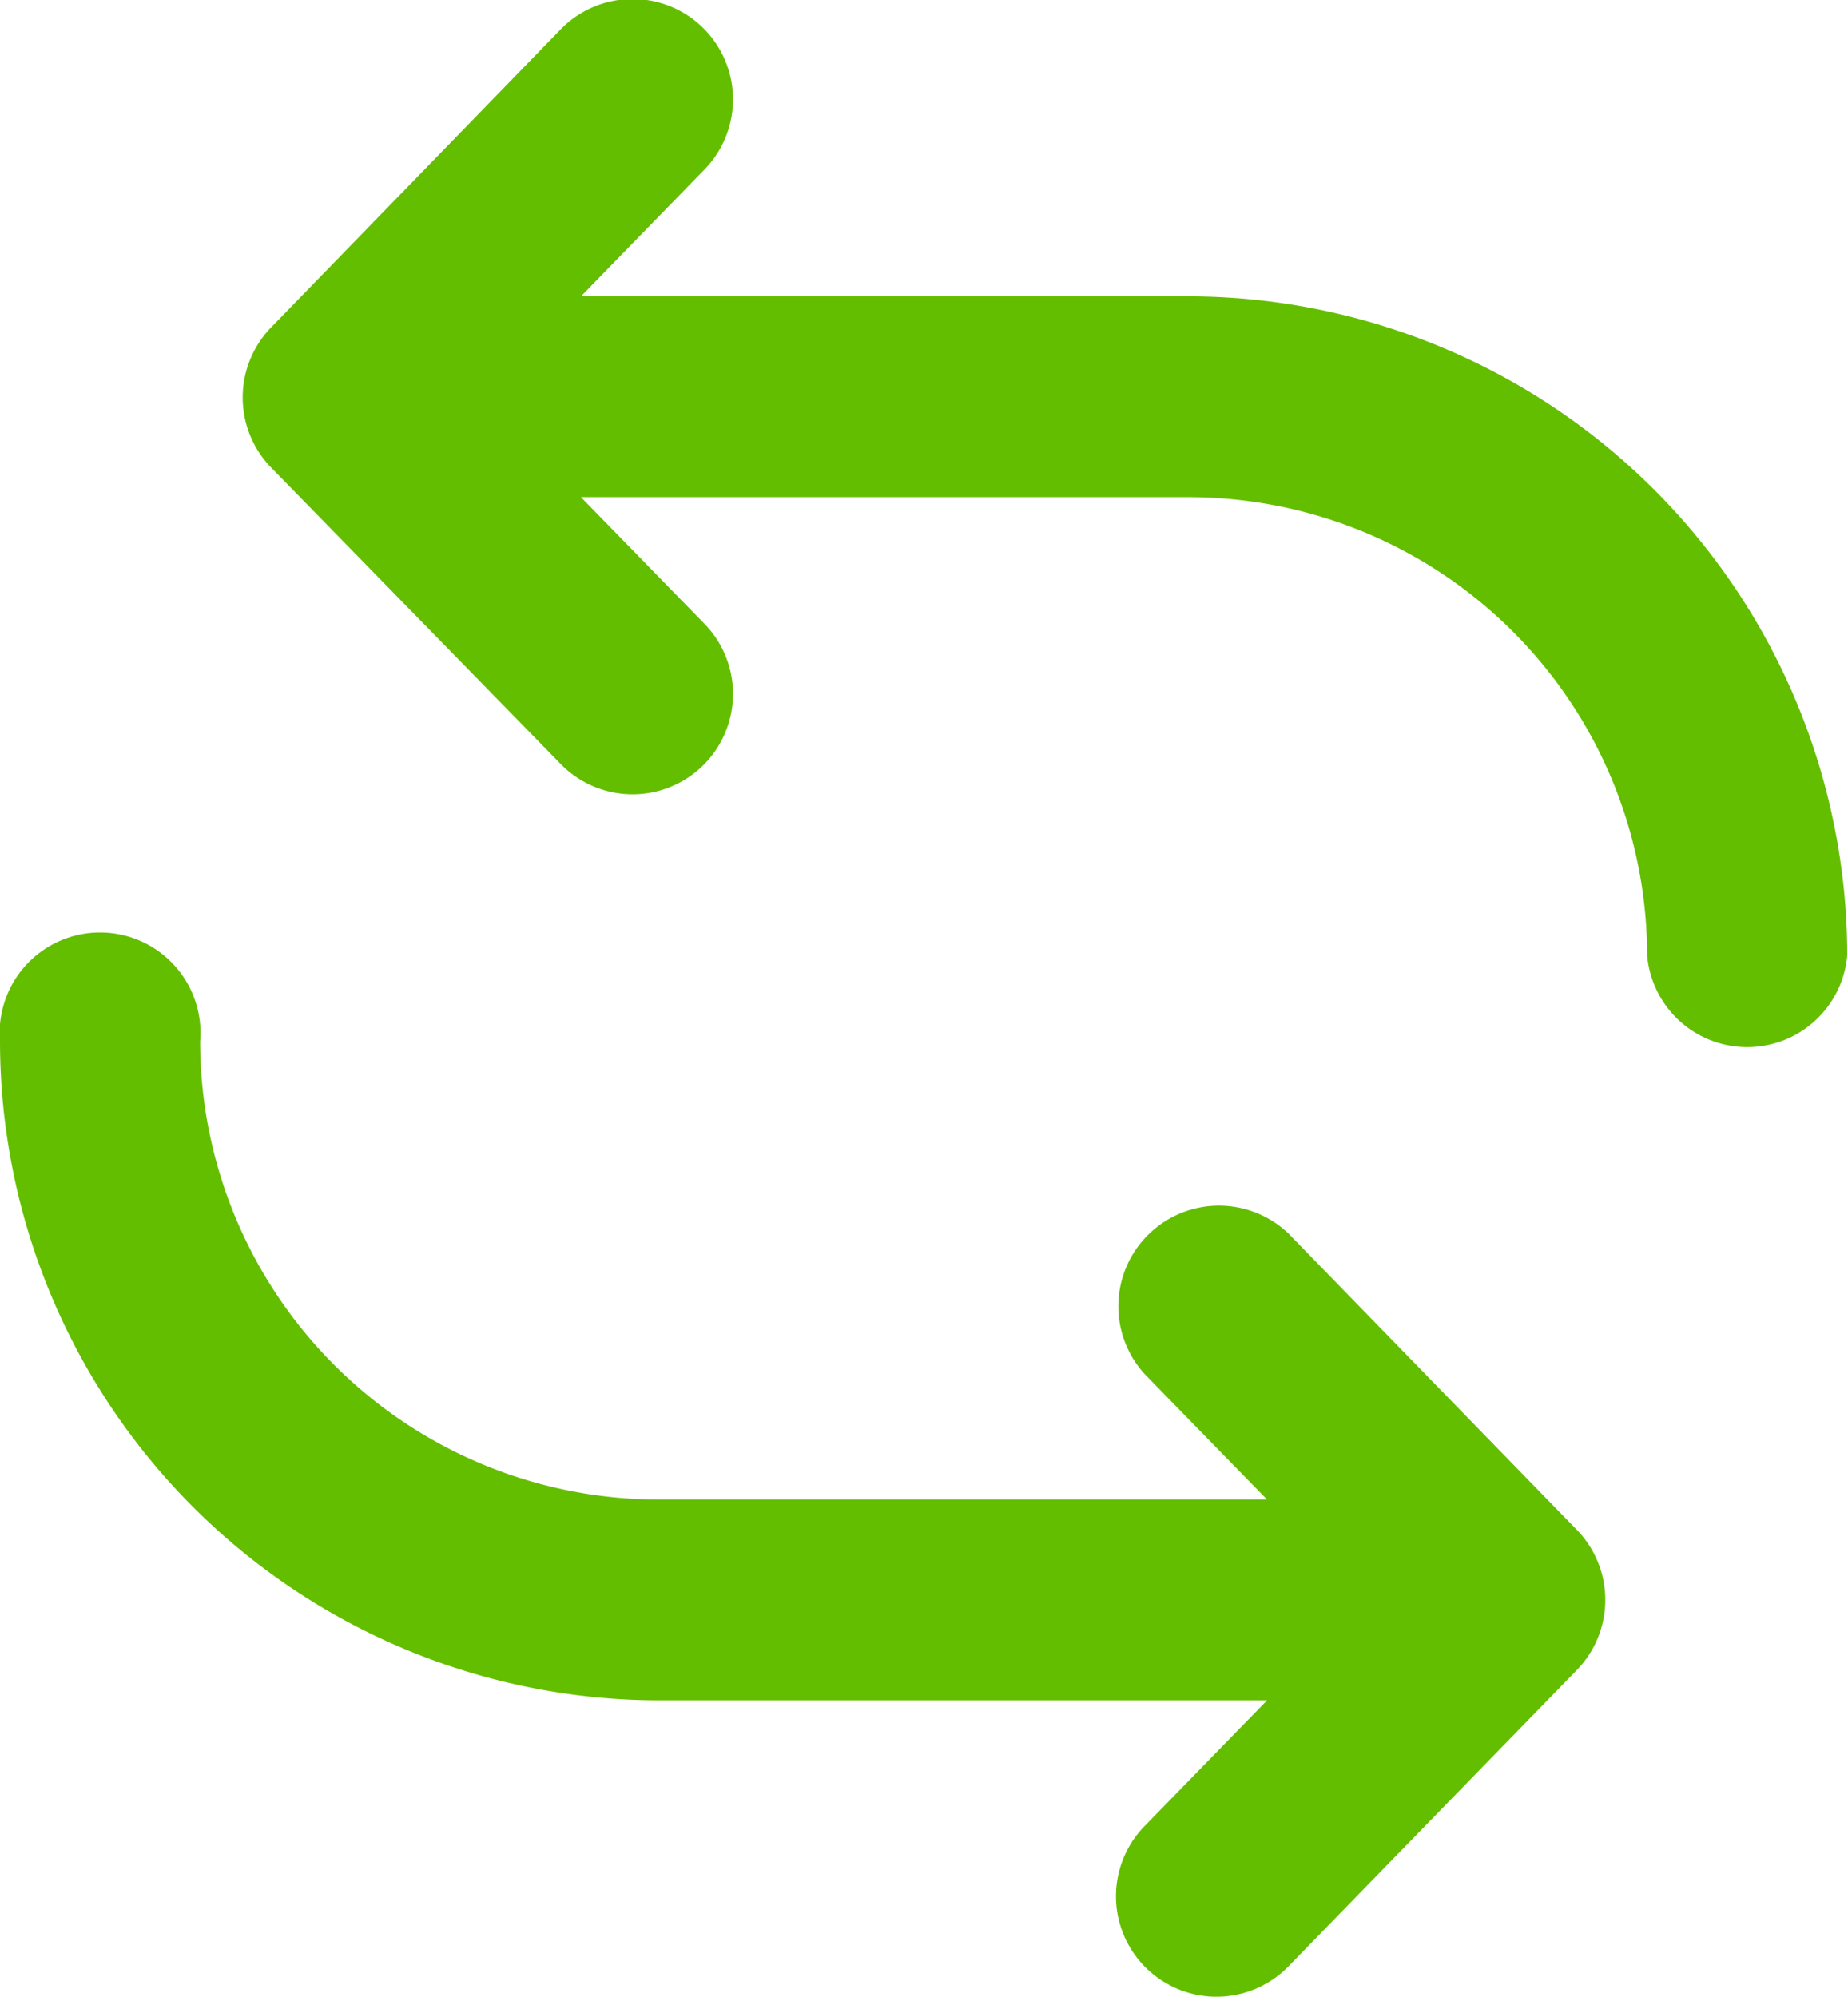
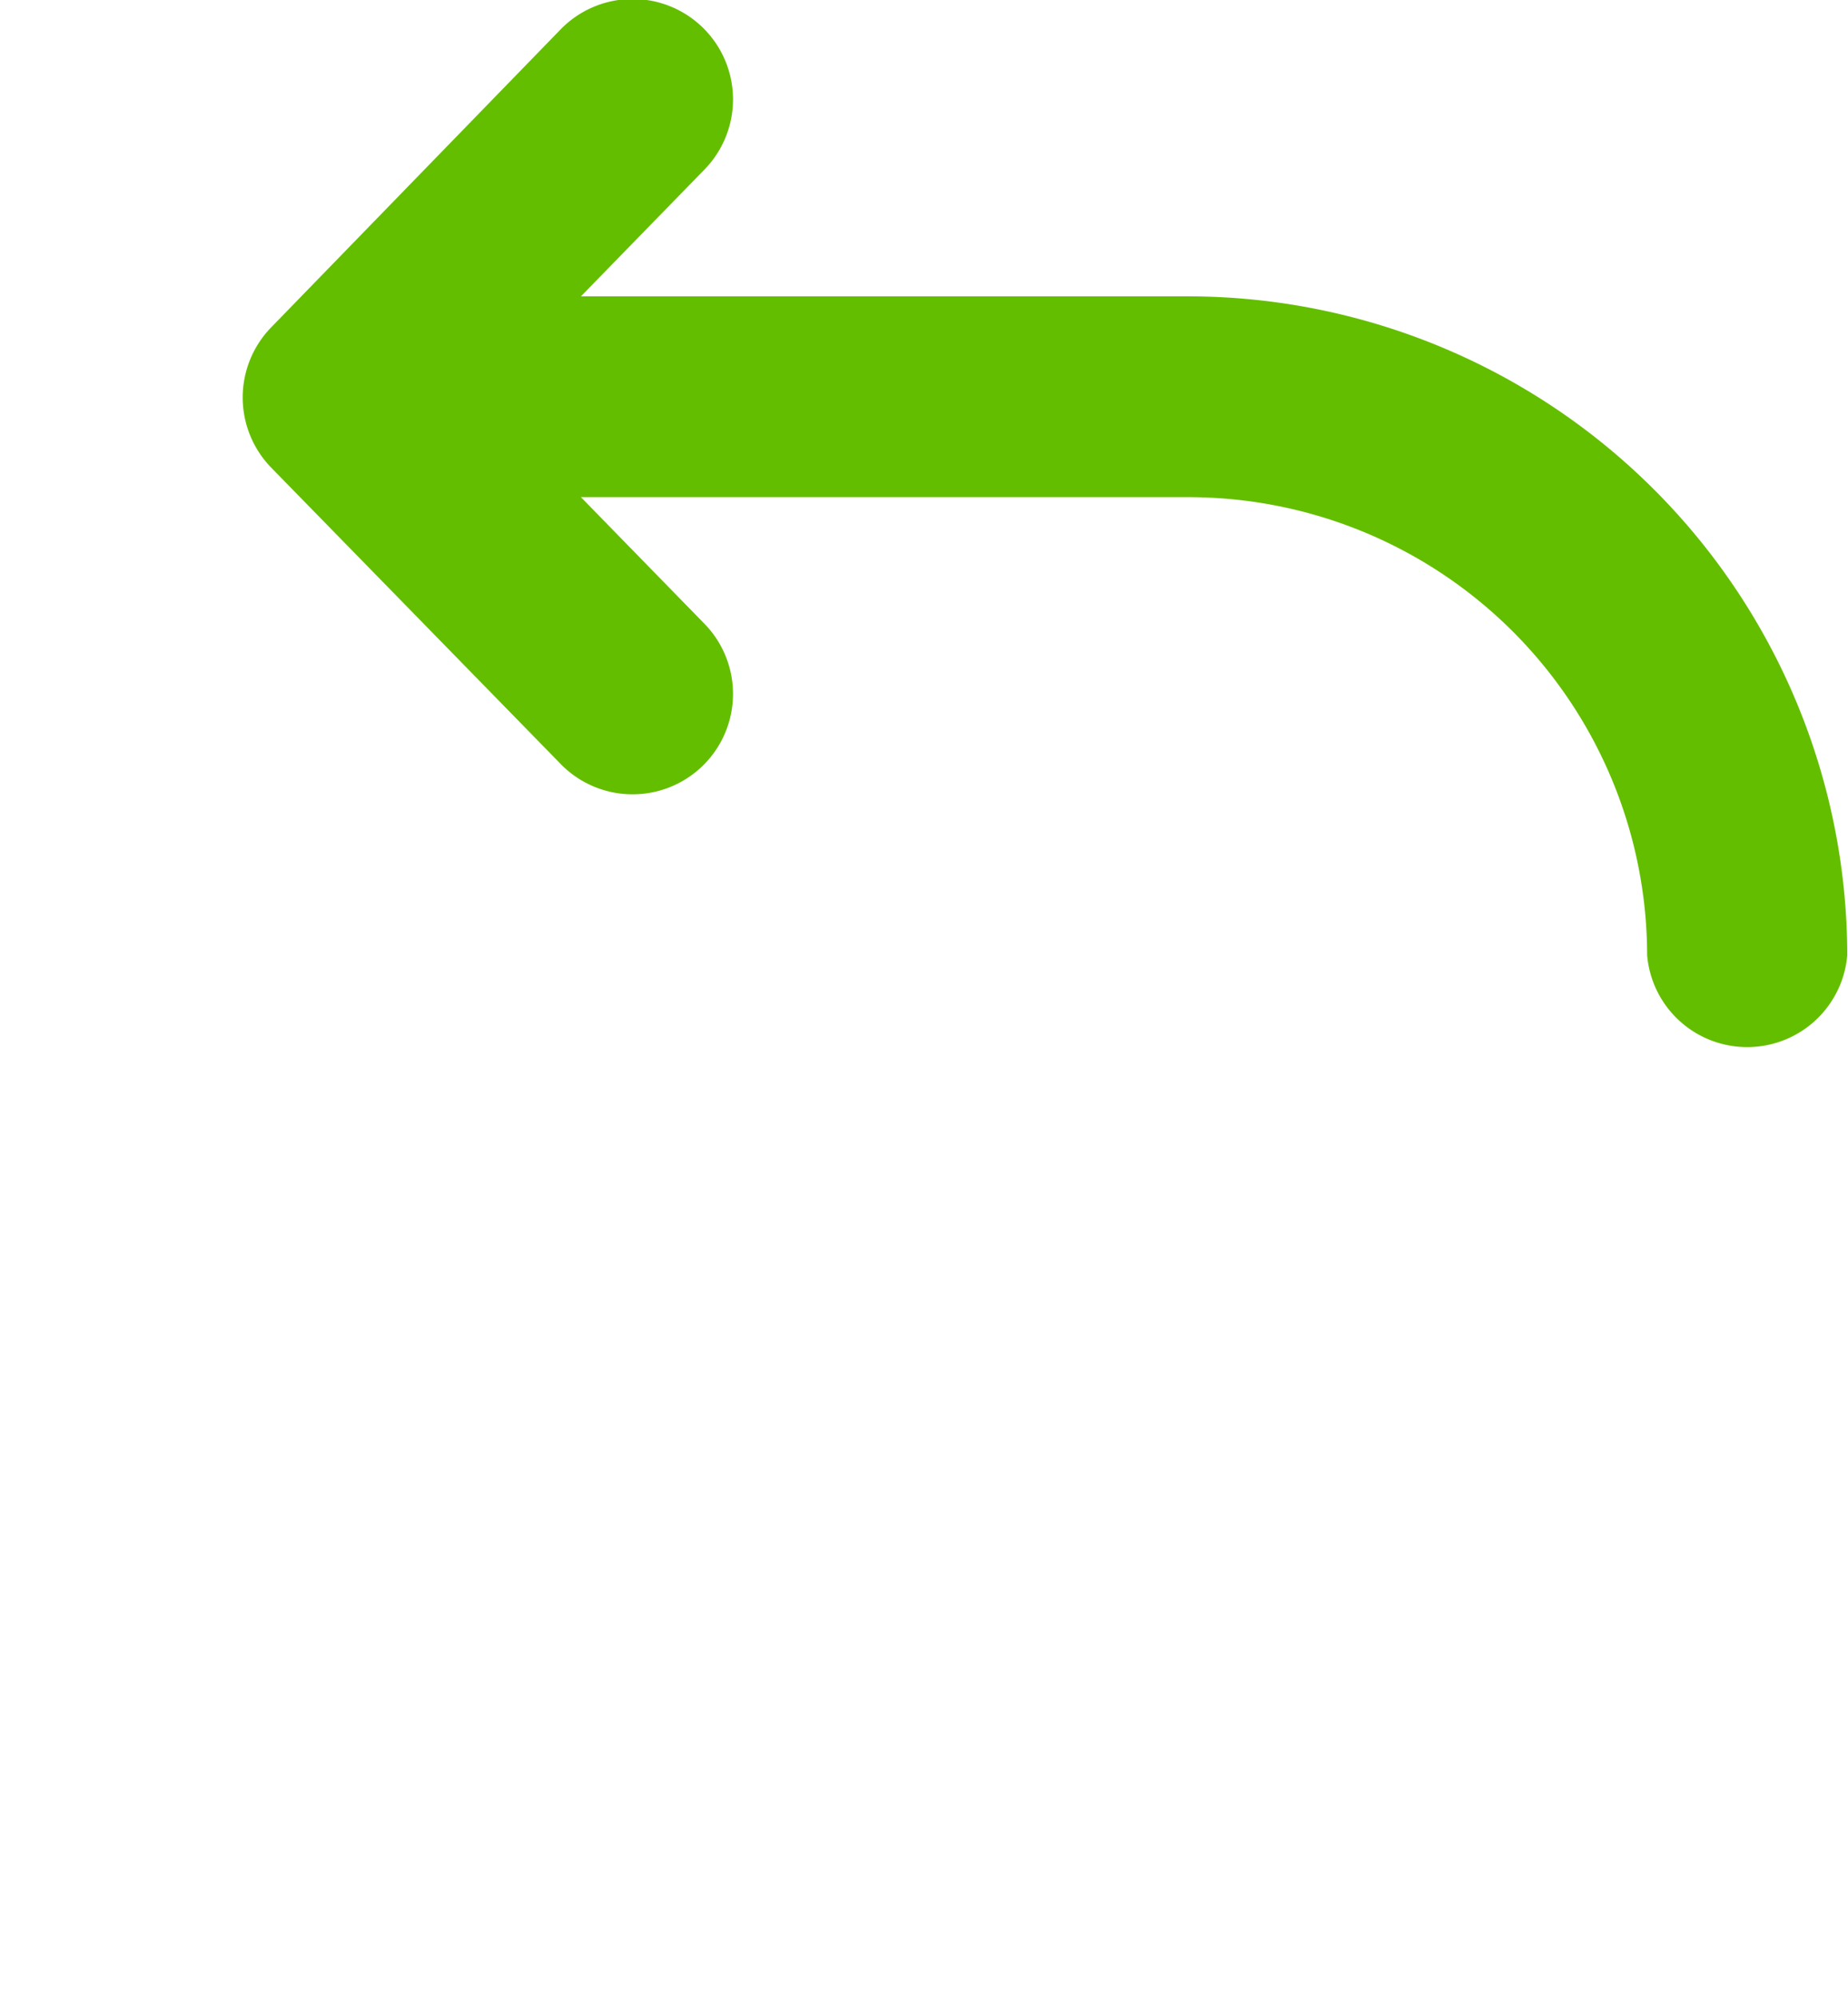
<svg xmlns="http://www.w3.org/2000/svg" viewBox="0 0 101.57 109.76">
  <defs>
    <style>.cls-1{fill:#64be00;}</style>
  </defs>
  <g id="圖層_2" data-name="圖層 2">
    <g id="圖層_1-2" data-name="圖層 1">
-       <path class="cls-1" d="M70.82,67.81a5.53,5.53,0,0,0-7.92,7.71l6.74,6.91H36.22A25.21,25.21,0,0,1,11,57.25a5.52,5.52,0,1,0-11,0A36.26,36.26,0,0,0,36.22,93.47H69.64l-6.74,6.92a5.52,5.52,0,0,0,7.92,7.7L86.67,91.8a5.53,5.53,0,0,0,0-7.7Z" />
      <path class="cls-1" d="M65.35,16.29H31.93l6.74-6.92a5.52,5.52,0,1,0-7.91-7.7L14.9,18a5.53,5.53,0,0,0,0,7.7L30.76,41.94a5.52,5.52,0,1,0,7.91-7.7l-6.74-6.91H65.35A25.21,25.21,0,0,1,90.53,52.51a5.52,5.52,0,0,0,11,0A36.26,36.26,0,0,0,65.35,16.29Z" />
    </g>
  </g>
</svg>